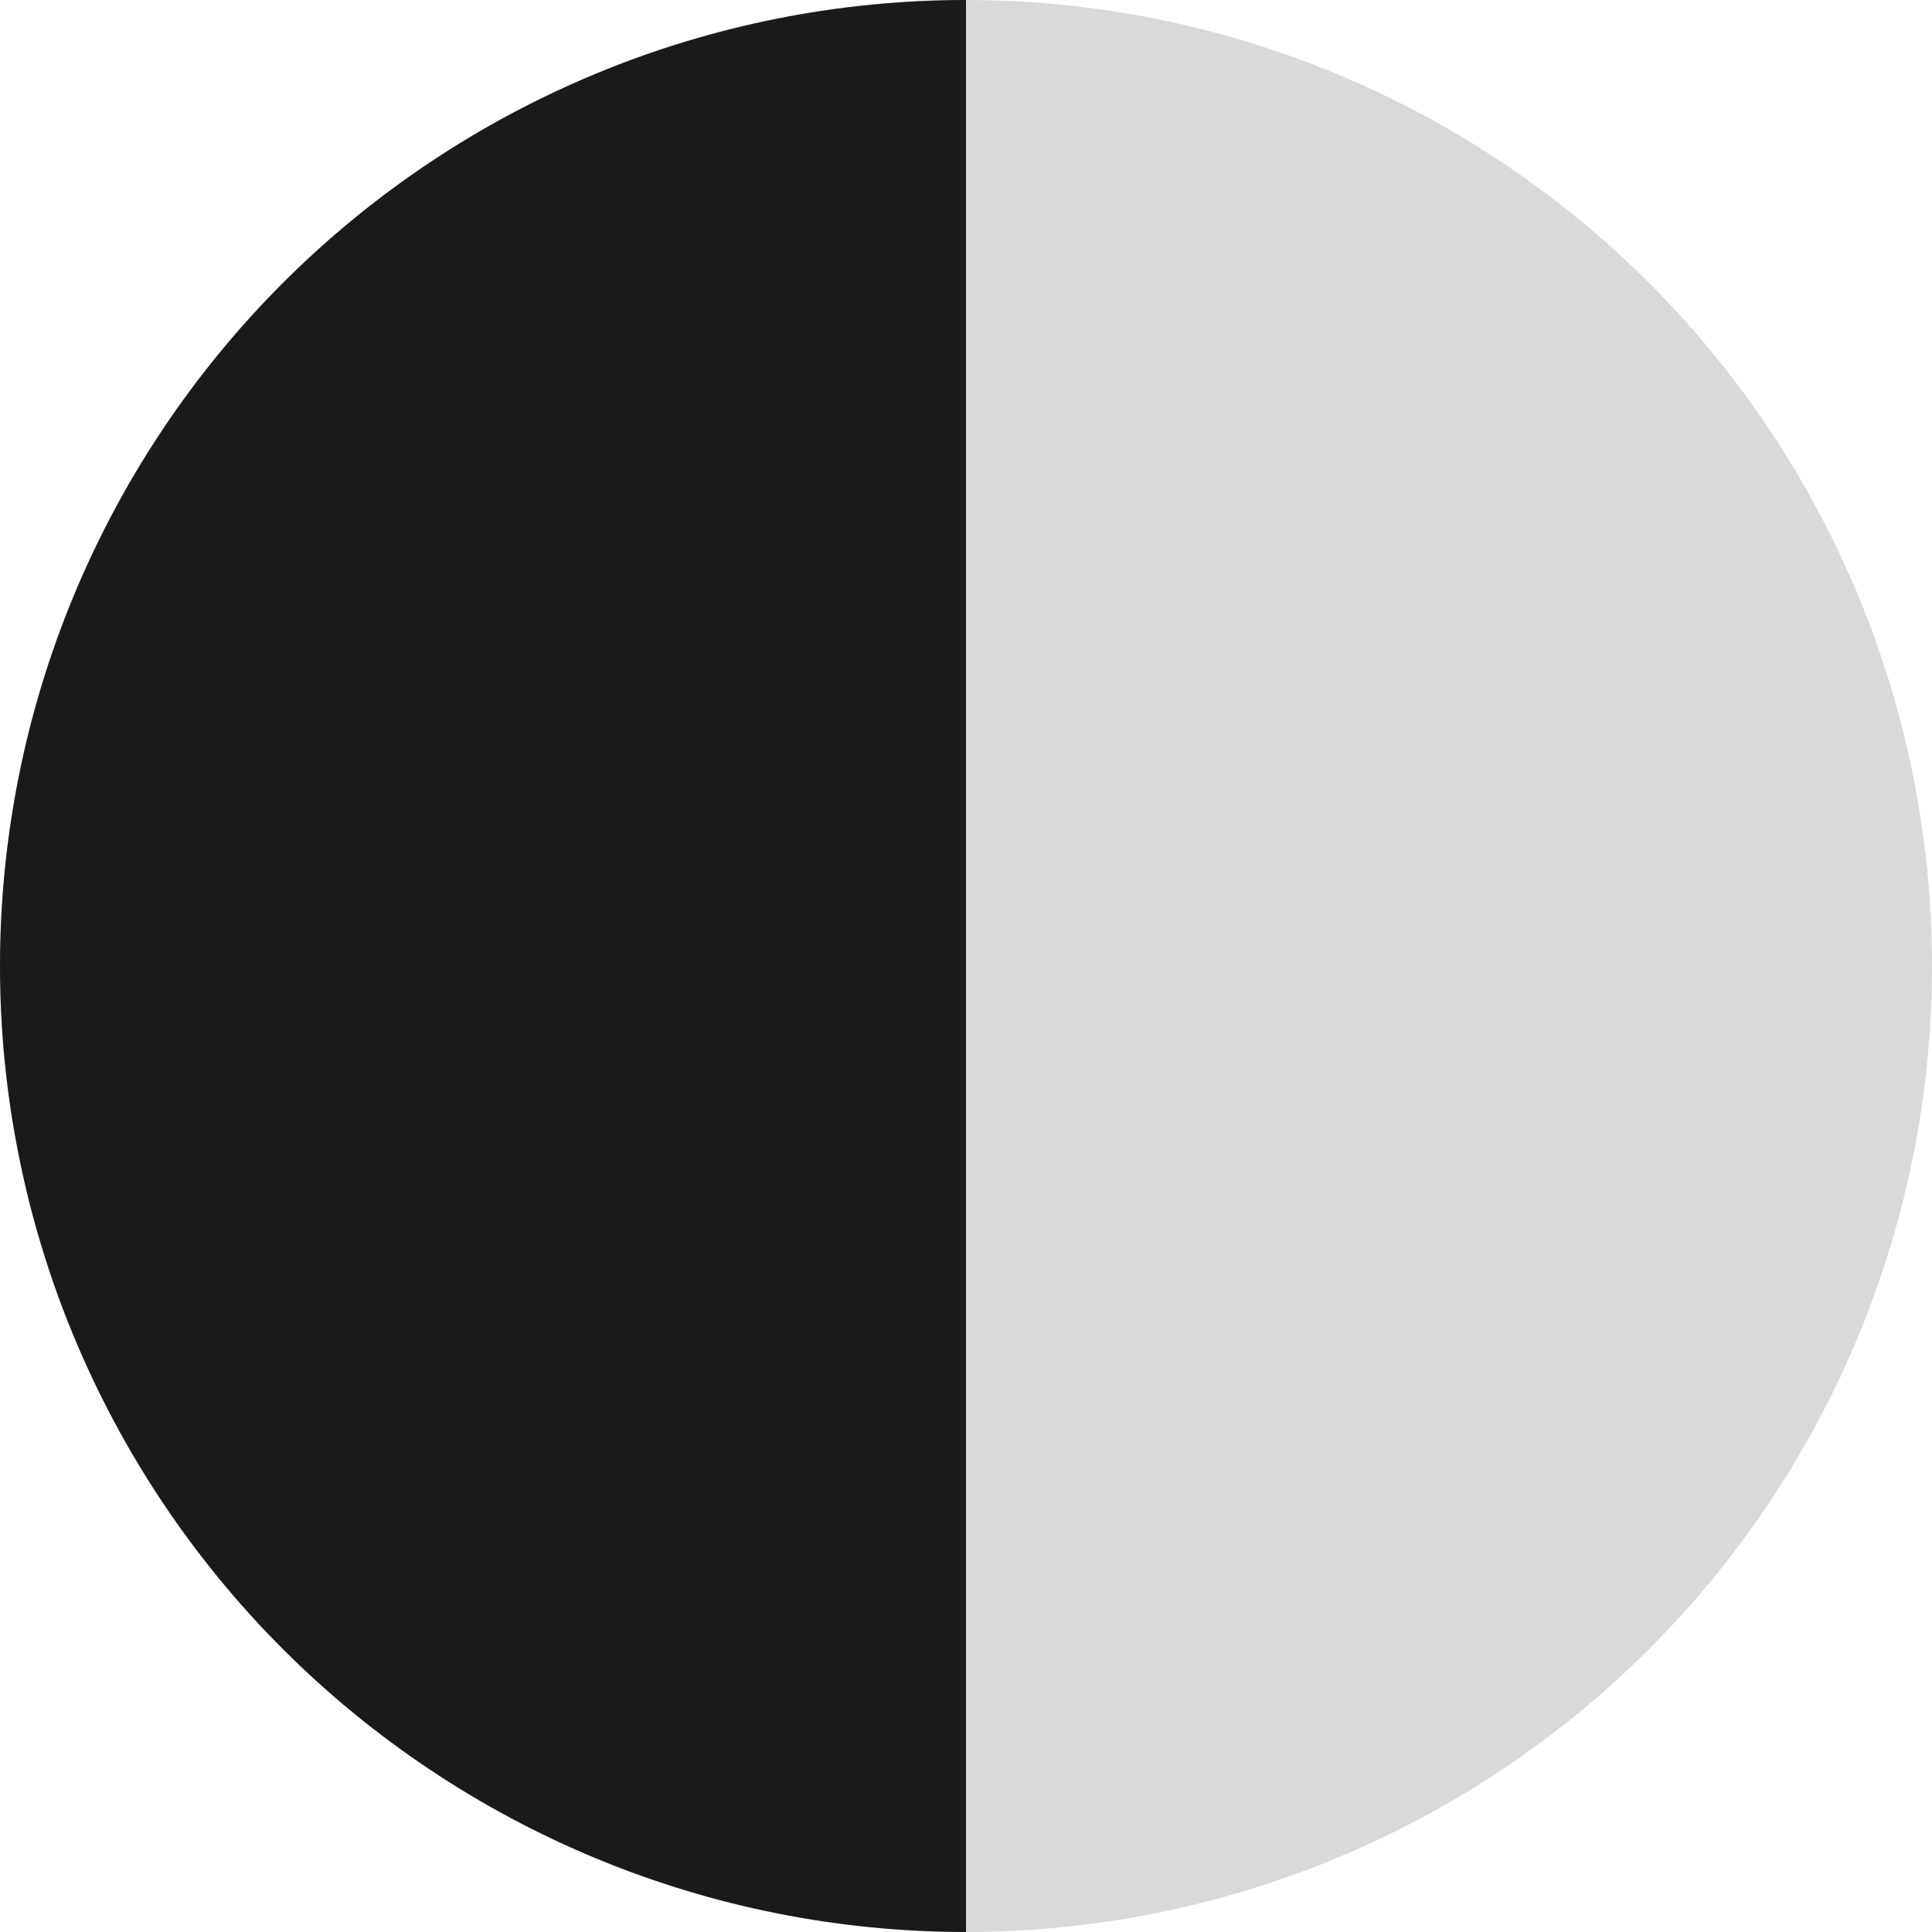
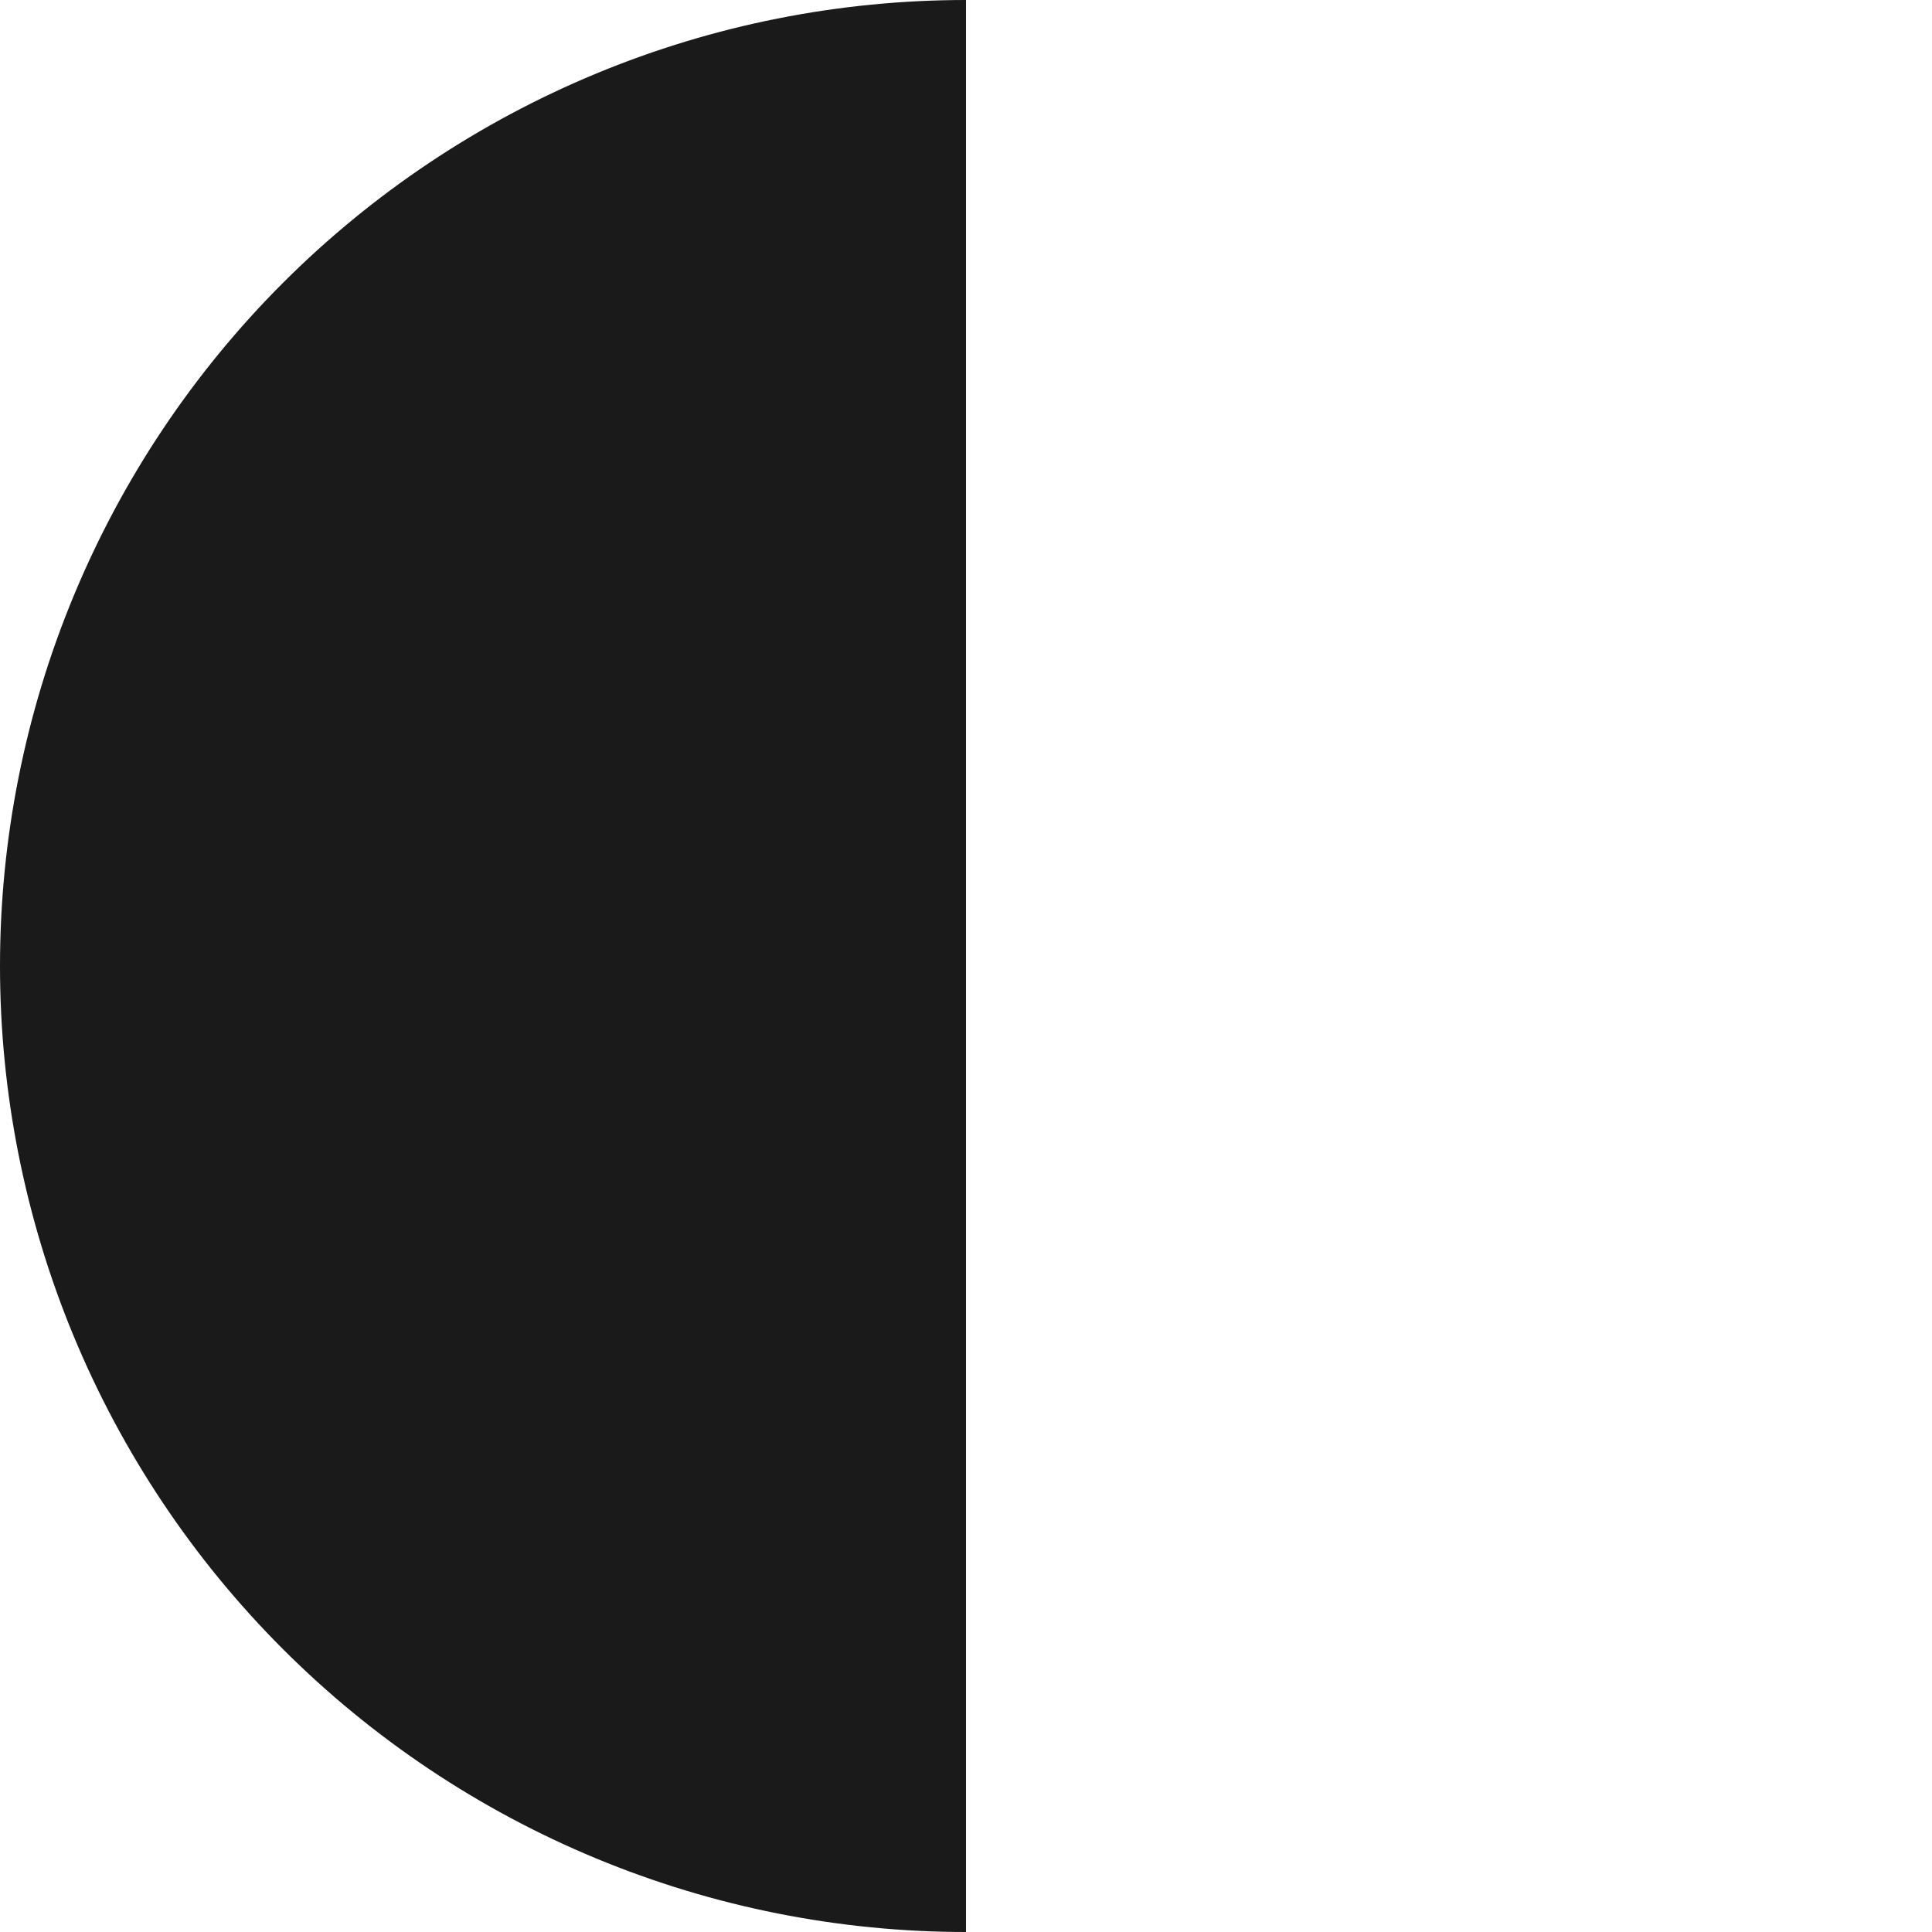
<svg xmlns="http://www.w3.org/2000/svg" width="23" height="23" viewBox="0 0 23 23" fill="none">
-   <circle cx="11.5" cy="11.5" r="11.5" fill="#D9D9D9" />
  <path d="M11.5 0C9.99 0 8.494 0.297 7.099 0.875C5.704 1.453 4.436 2.3 3.368 3.368C2.3 4.436 1.453 5.704 0.875 7.099C0.297 8.494 -6.6013e-08 9.99 0 11.5C6.6013e-08 13.01 0.297 14.506 0.875 15.901C1.453 17.296 2.3 18.564 3.368 19.632C4.436 20.7 5.704 21.547 7.099 22.125C8.494 22.703 9.99 23 11.5 23L11.5 11.5V0Z" fill="#1A1A1A" />
</svg>